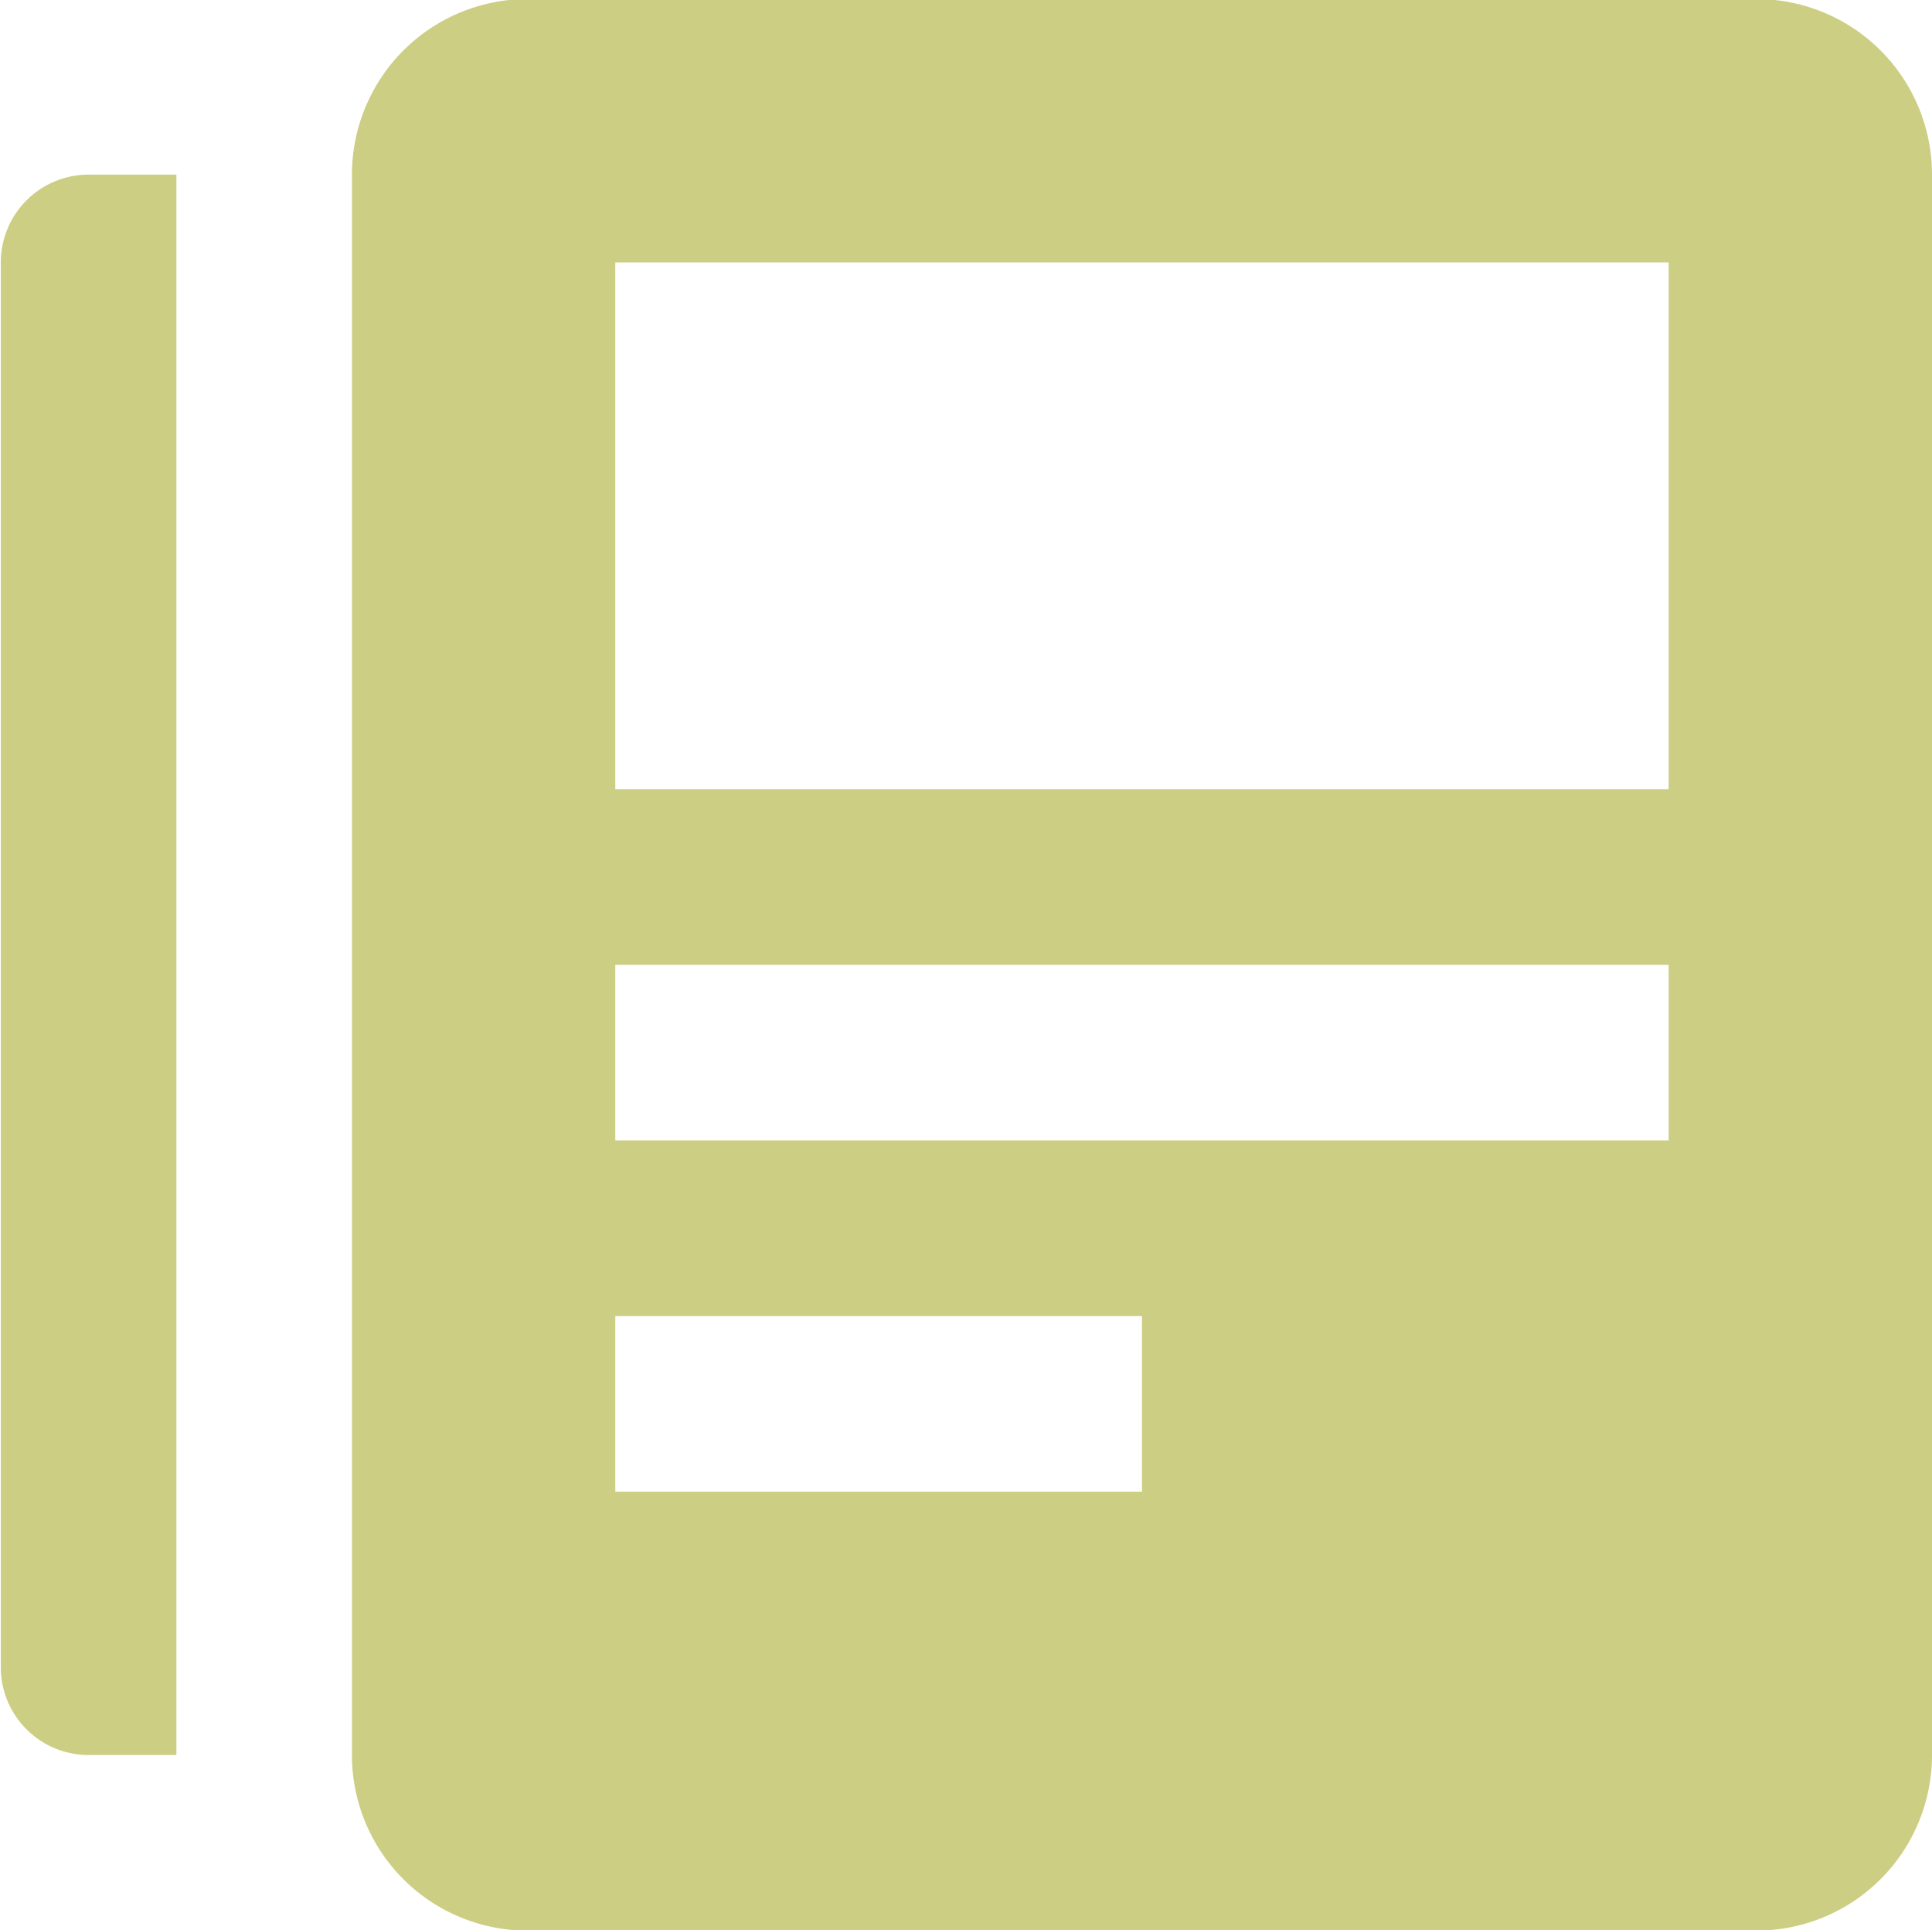
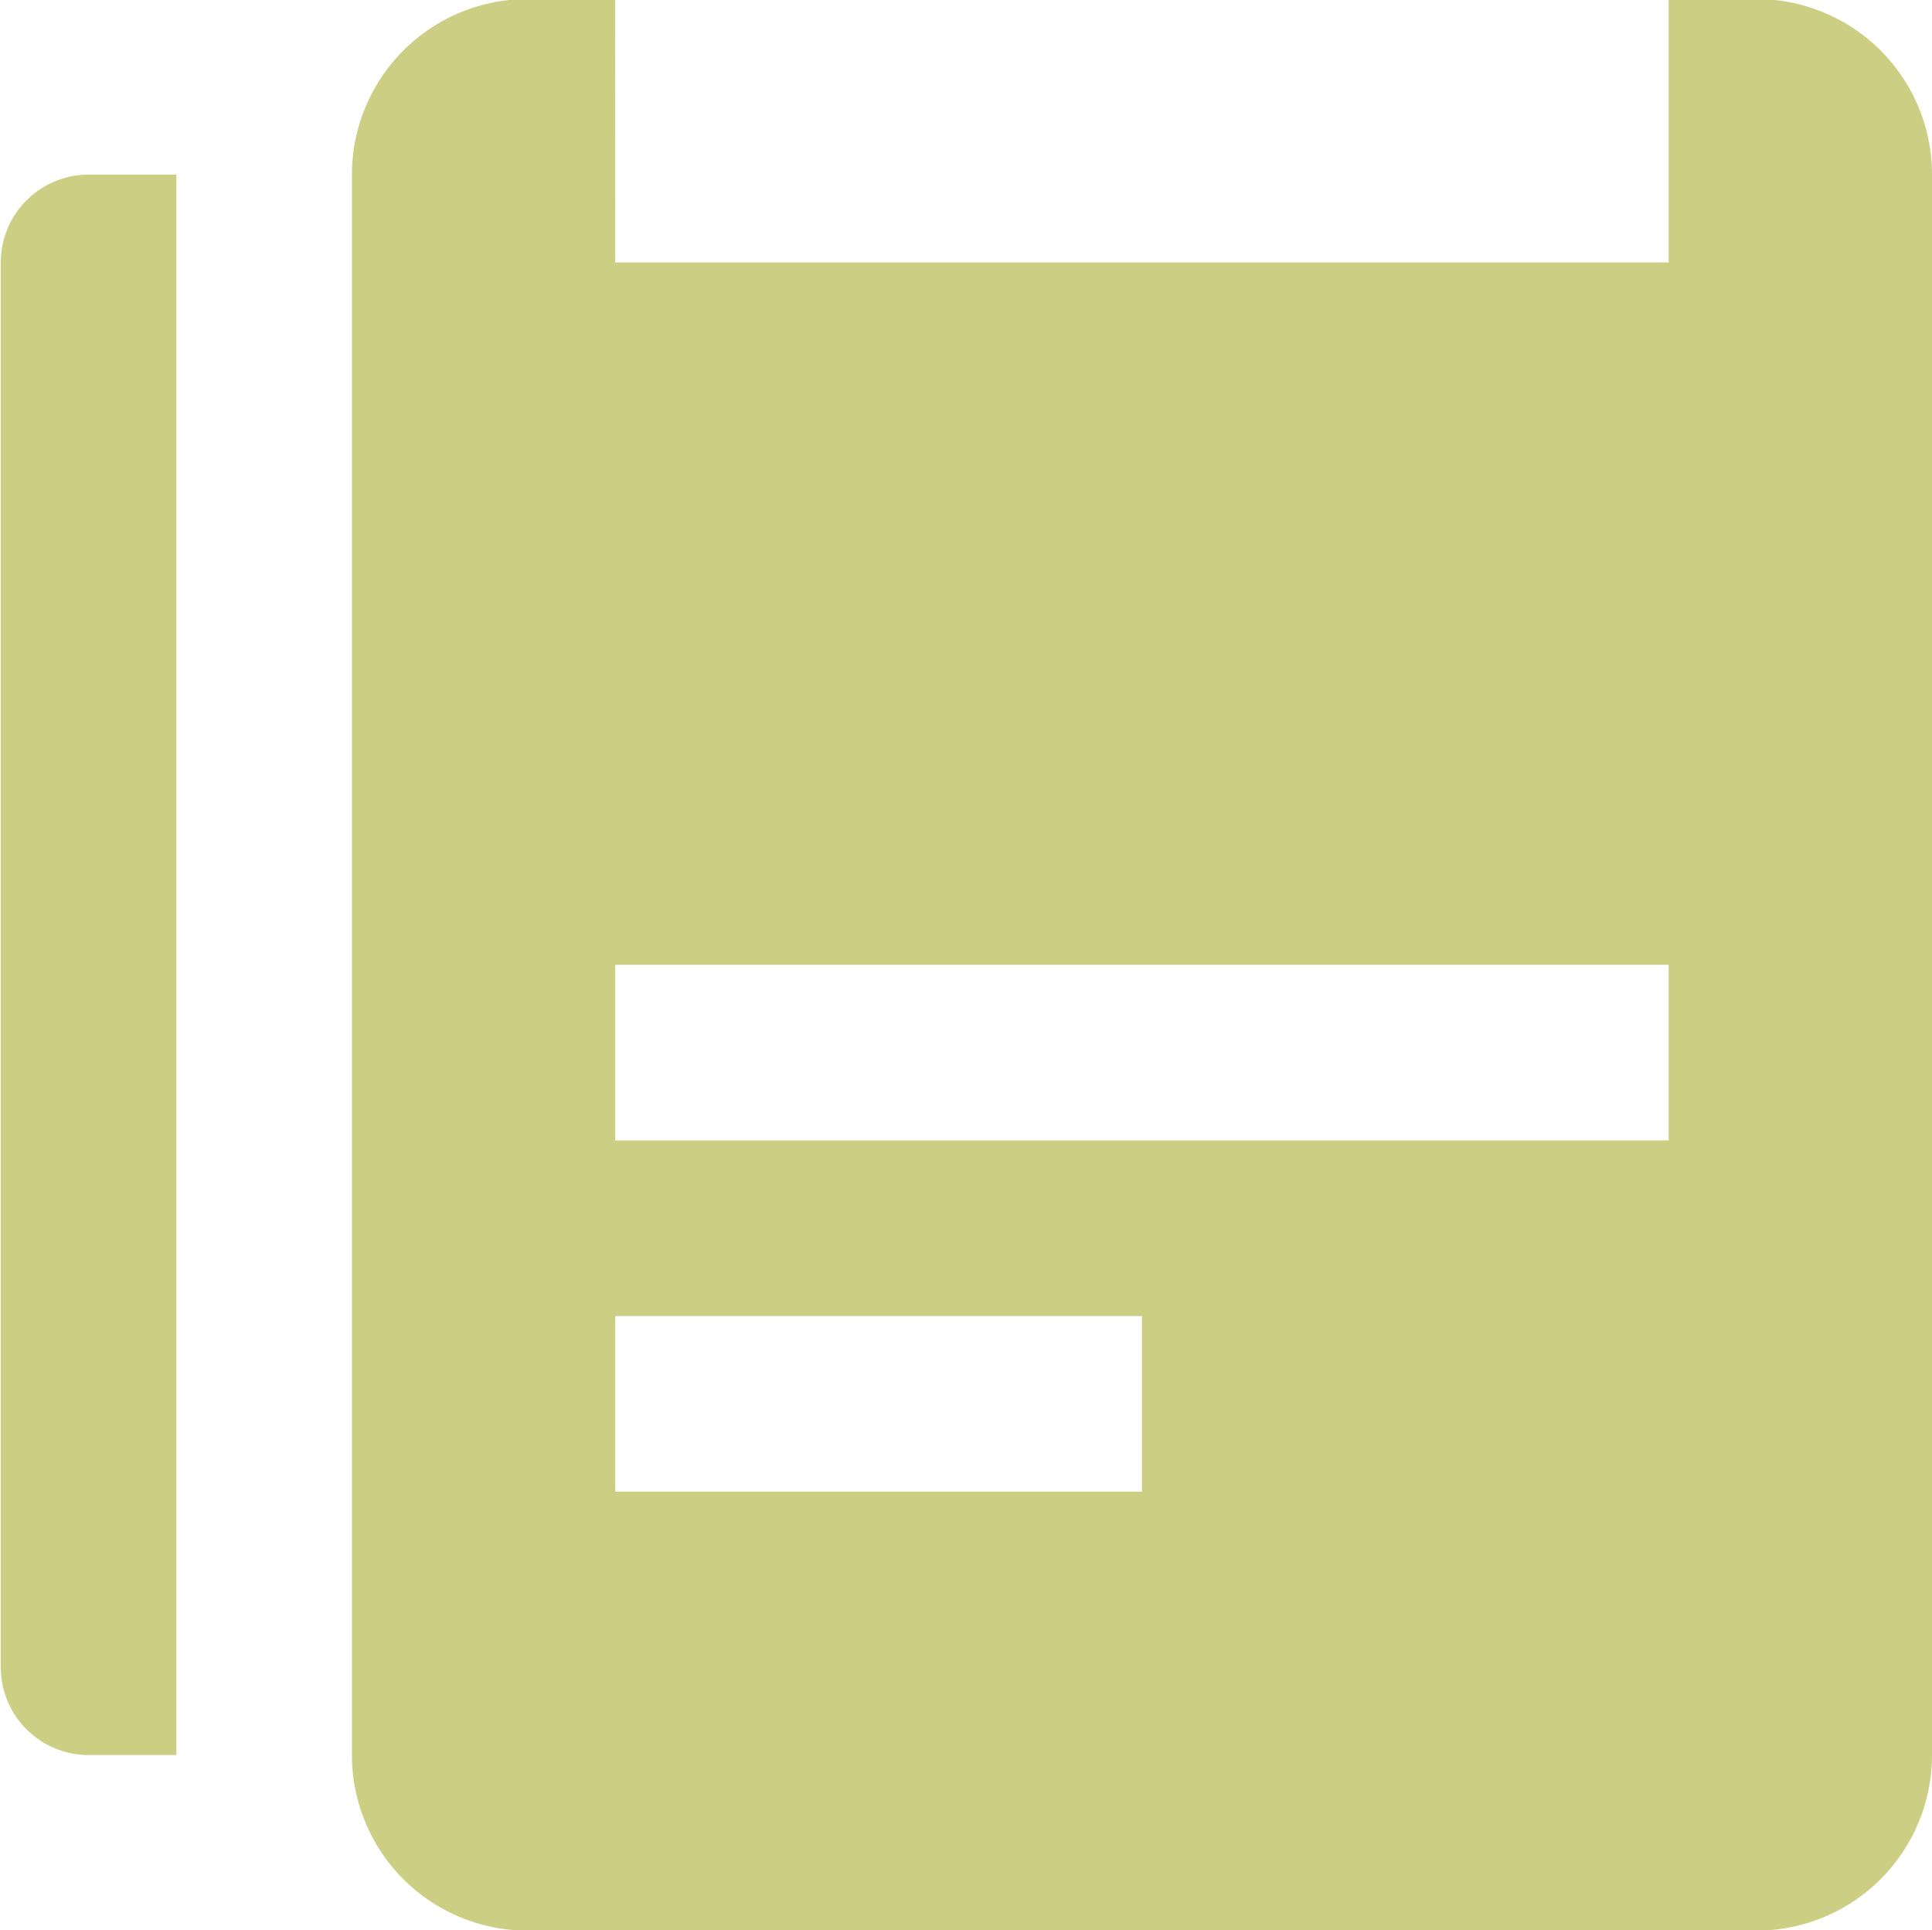
<svg xmlns="http://www.w3.org/2000/svg" width="26.844" height="26.812" viewBox="0 0 26.844 26.812">
  <defs>
    <style>
      .cls-1 {
        fill: #ccce83;
        fill-rule: evenodd;
      }
    </style>
  </defs>
-   <path id="形状_685" data-name="形状 685" class="cls-1" d="M43.485,478.175H60.561A2.439,2.439,0,0,1,63,480.614v21.955a2.439,2.439,0,0,1-2.439,2.439H43.485a2.439,2.439,0,0,1-2.439-2.439V480.614a2.44,2.44,0,0,1,2.439-2.439h0Zm1.22,3.659v7.319H59.341v-7.319H44.7Zm0,9.757v2.44H59.341v-2.44H44.7Zm0,4.88v2.439h7.318v-2.439H44.7Zm-7.318-15.857h1.22v21.955h-1.22a1.22,1.22,0,0,1-1.22-1.22V481.834a1.22,1.22,0,0,1,1.22-1.22h0Zm0,0" transform="translate(-36.156 -478.188)" />
+   <path id="形状_685" data-name="形状 685" class="cls-1" d="M43.485,478.175H60.561A2.439,2.439,0,0,1,63,480.614v21.955a2.439,2.439,0,0,1-2.439,2.439H43.485a2.439,2.439,0,0,1-2.439-2.439V480.614a2.44,2.44,0,0,1,2.439-2.439h0Zm1.22,3.659H59.341v-7.319H44.7Zm0,9.757v2.44H59.341v-2.44H44.7Zm0,4.88v2.439h7.318v-2.439H44.7Zm-7.318-15.857h1.22v21.955h-1.22a1.22,1.22,0,0,1-1.22-1.22V481.834a1.22,1.22,0,0,1,1.22-1.22h0Zm0,0" transform="translate(-36.156 -478.188)" />
</svg>